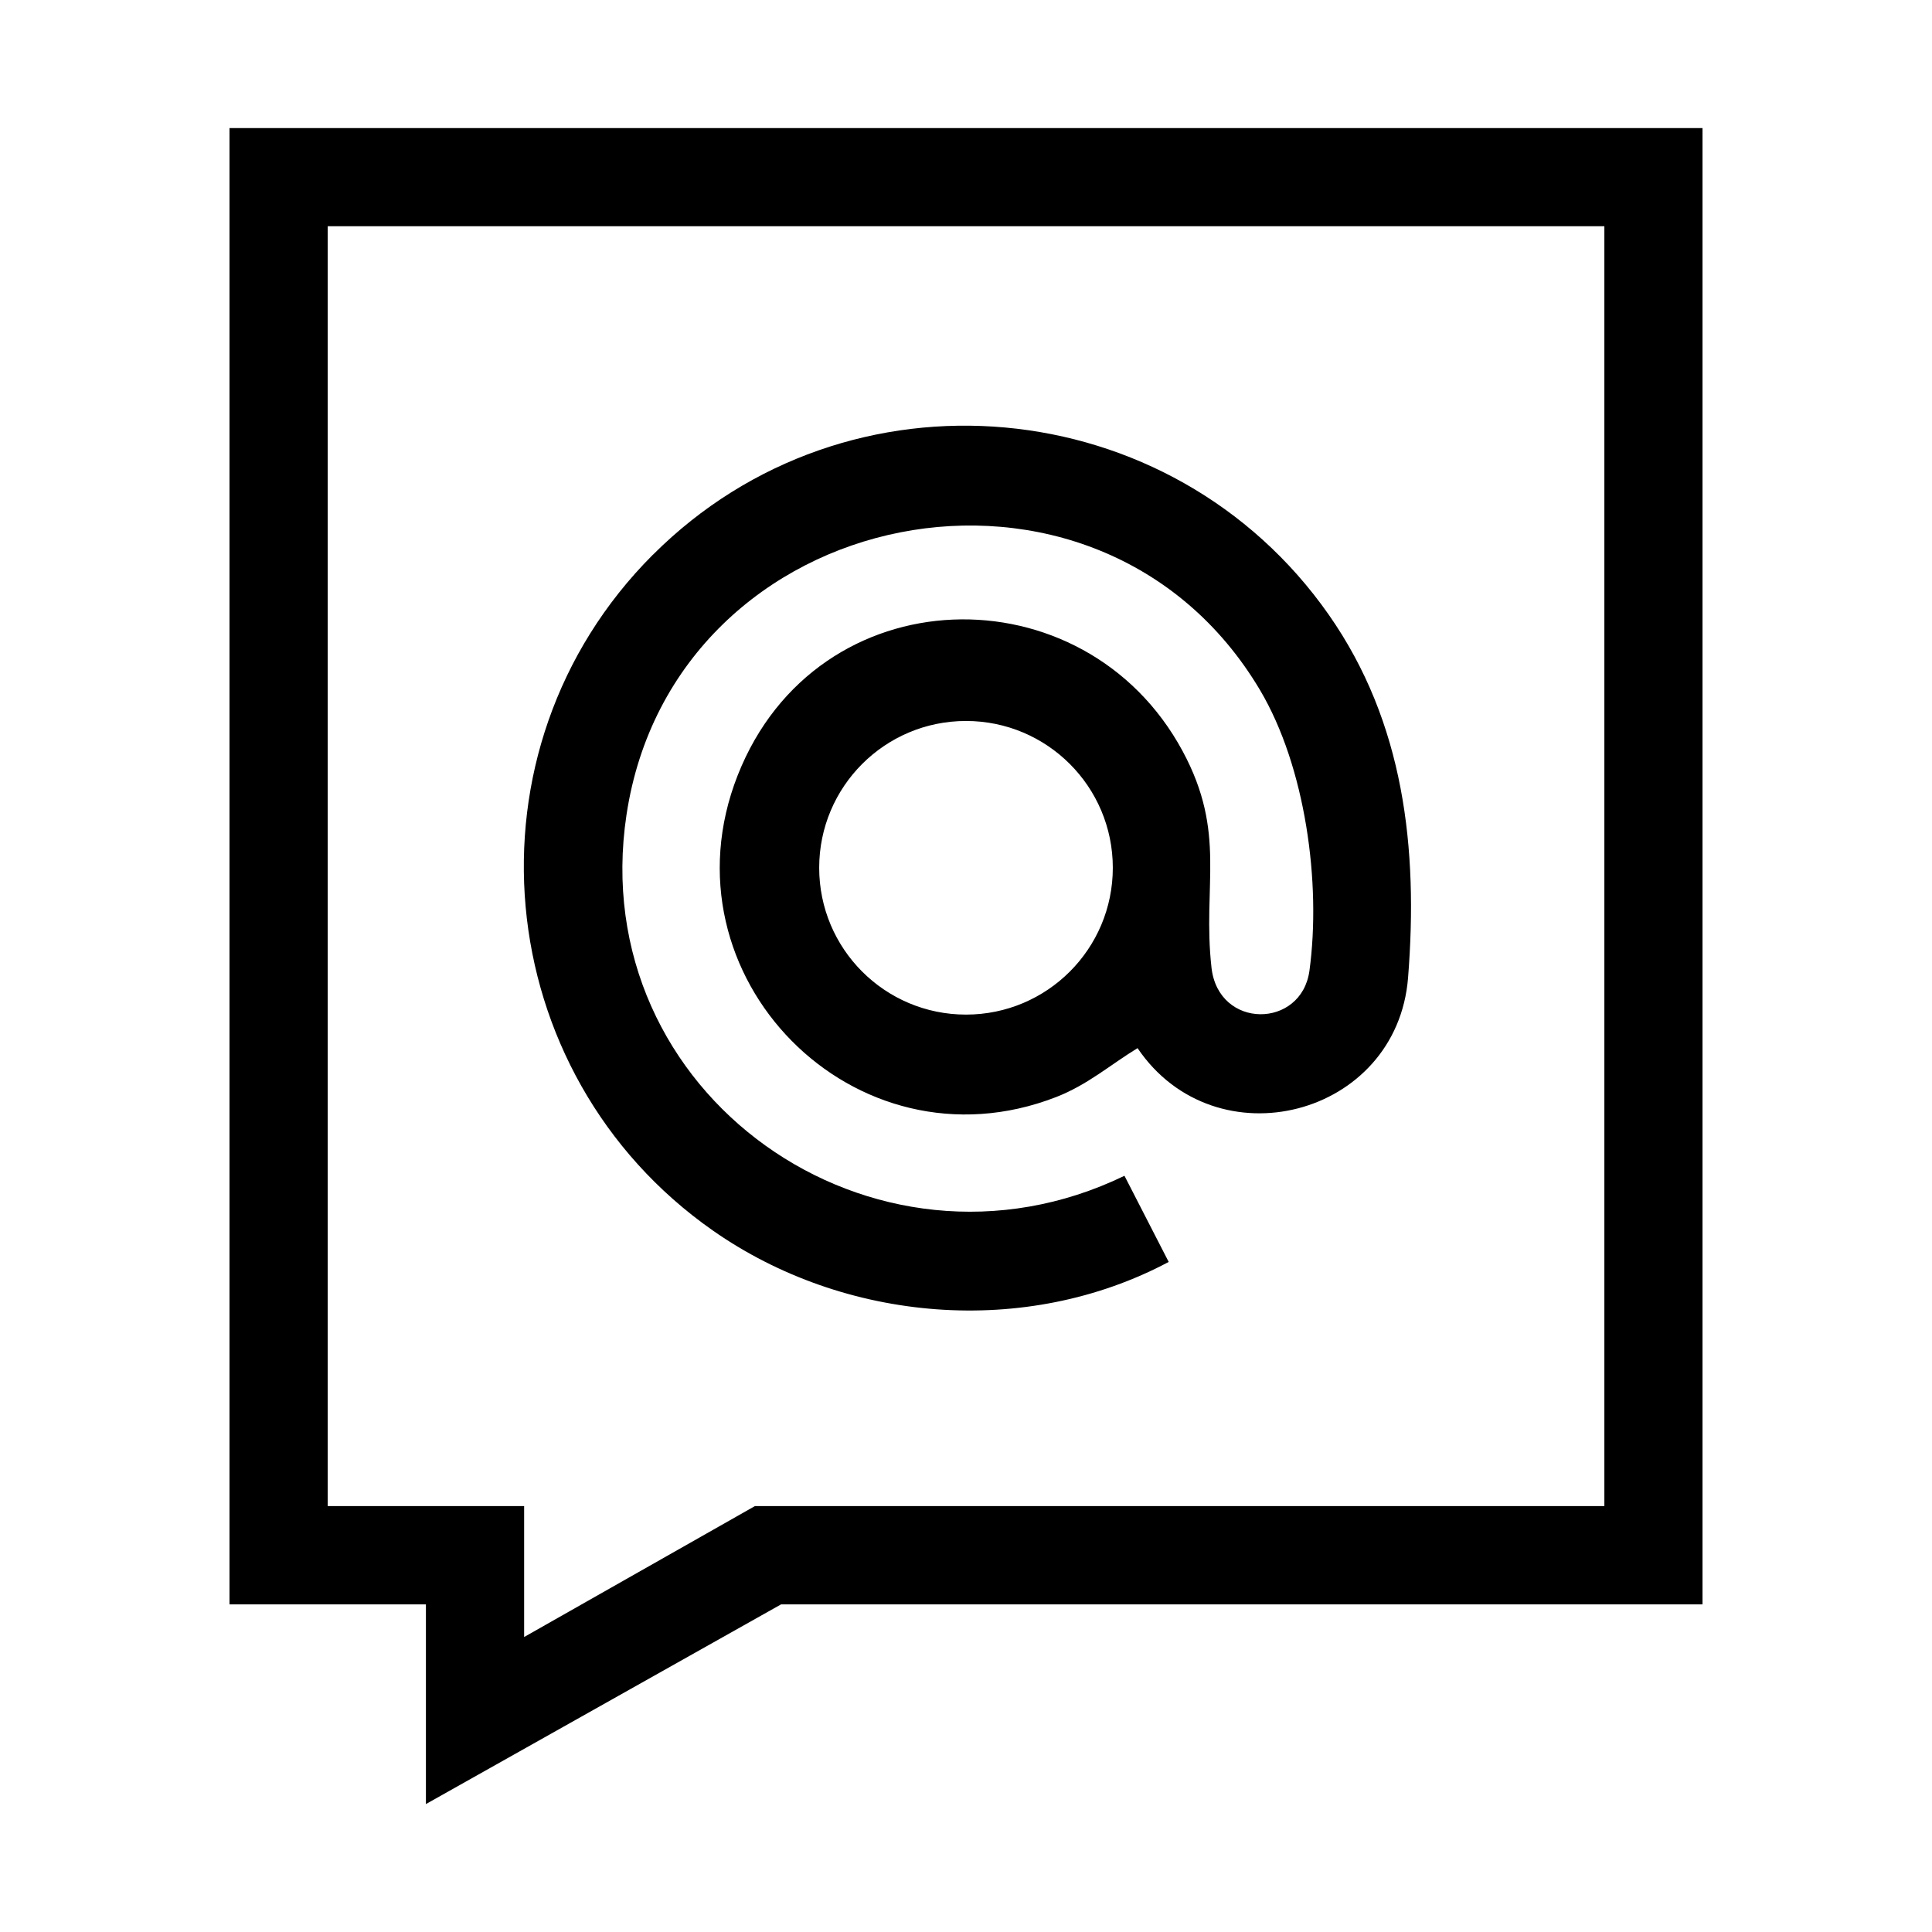
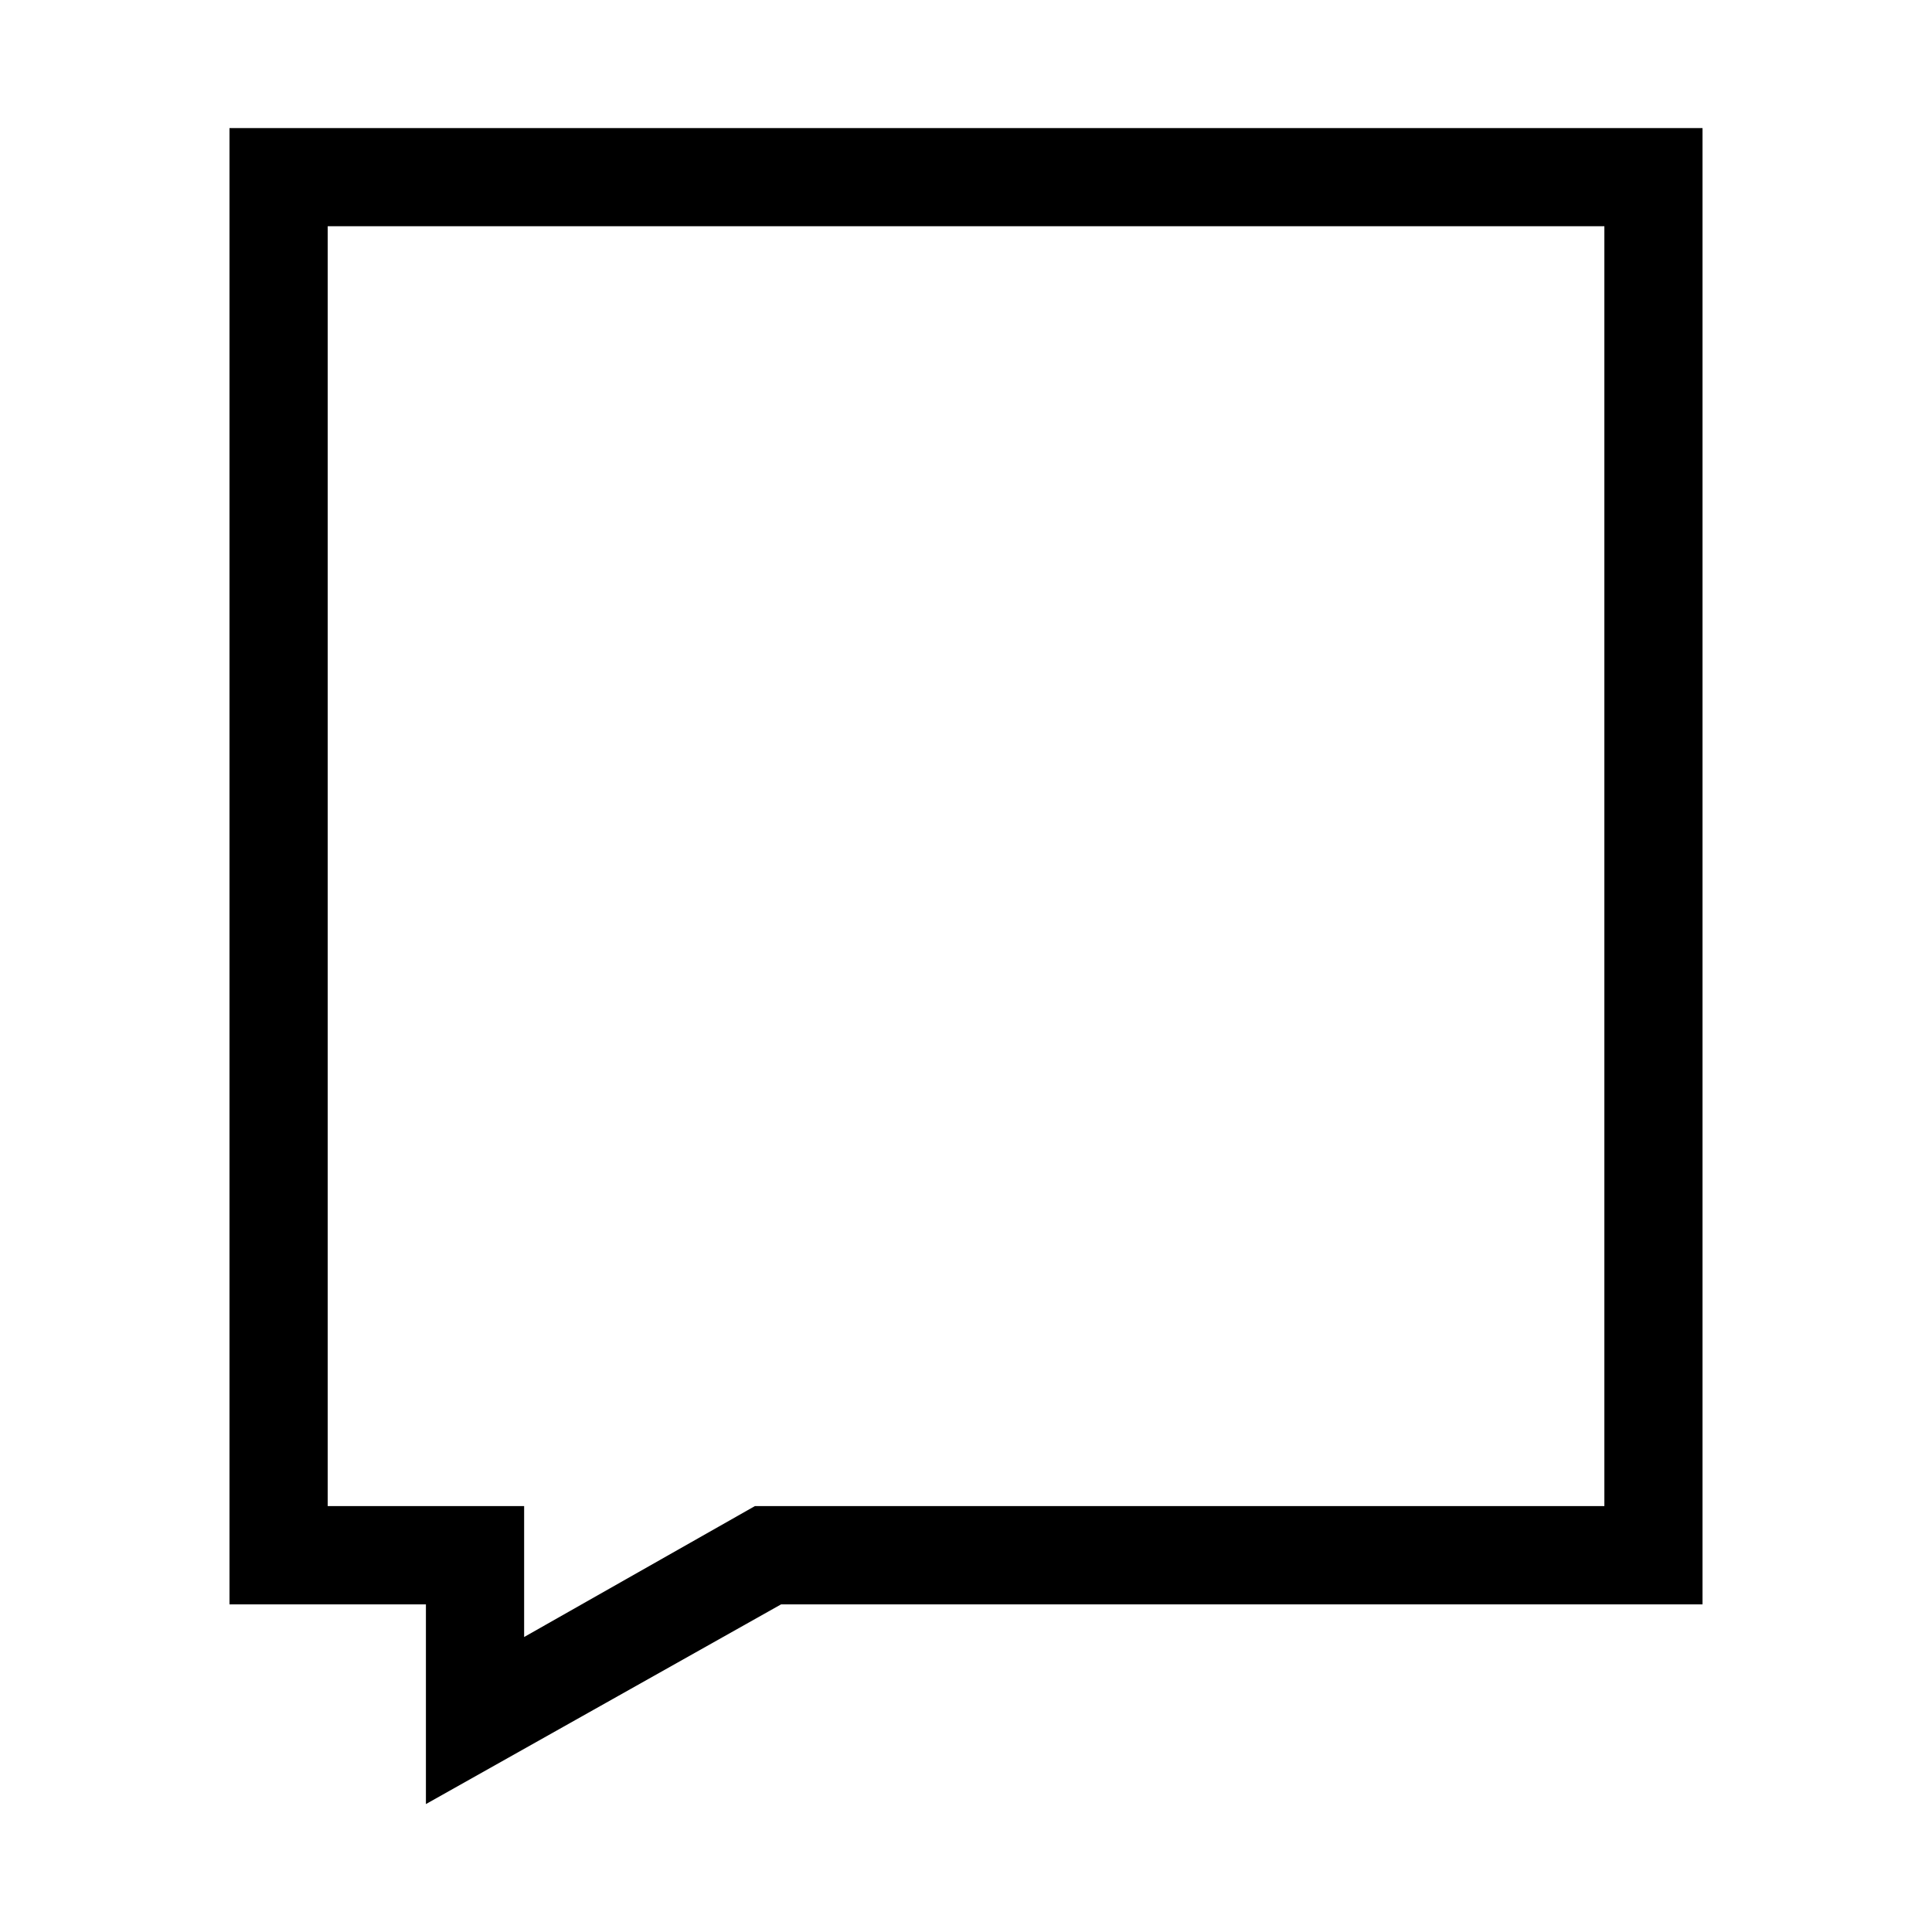
<svg xmlns="http://www.w3.org/2000/svg" id="Capa_1" data-name="Capa 1" viewBox="0 0 283.46 283.46">
  <path d="M249.79,18.79v216.6H114.6l-52.11,29.3v-29.3h-28.82V18.79h216.12ZM235.38,33.19H48.08v187.78h28.82v19.21l33.86-19.21h124.63V33.19Z" />
-   <path d="M95.8,81.39c28.59-28.59,76.11-24.13,99.16,8.81,11.06,15.81,13.13,34.27,11.63,53.24-1.62,20.44-28.24,27.26-39.69,10.34-4.04,2.47-7.34,5.39-11.95,7.18-29.55,11.48-58.32-17.73-46.72-47.2s50.87-30.29,65.28-3.56c6.51,12.07,2.88,19.66,4.24,31.78,1.02,9.07,13.2,8.99,14.37.44,1.75-12.87-.59-29.94-7.25-41.17-23.77-40.03-86-27.78-92.95,18.29-6.19,41.02,36.24,70.79,73.06,52.97l6.49,12.64c-20.95,11.15-47.54,8.92-66.87-4.6-32.94-23.05-37.4-70.56-8.81-99.16ZM163.27,127.32c0-11.9-9.64-21.54-21.54-21.54s-21.54,9.64-21.54,21.54,9.64,21.54,21.54,21.54,21.54-9.64,21.54-21.54Z" />
</svg>